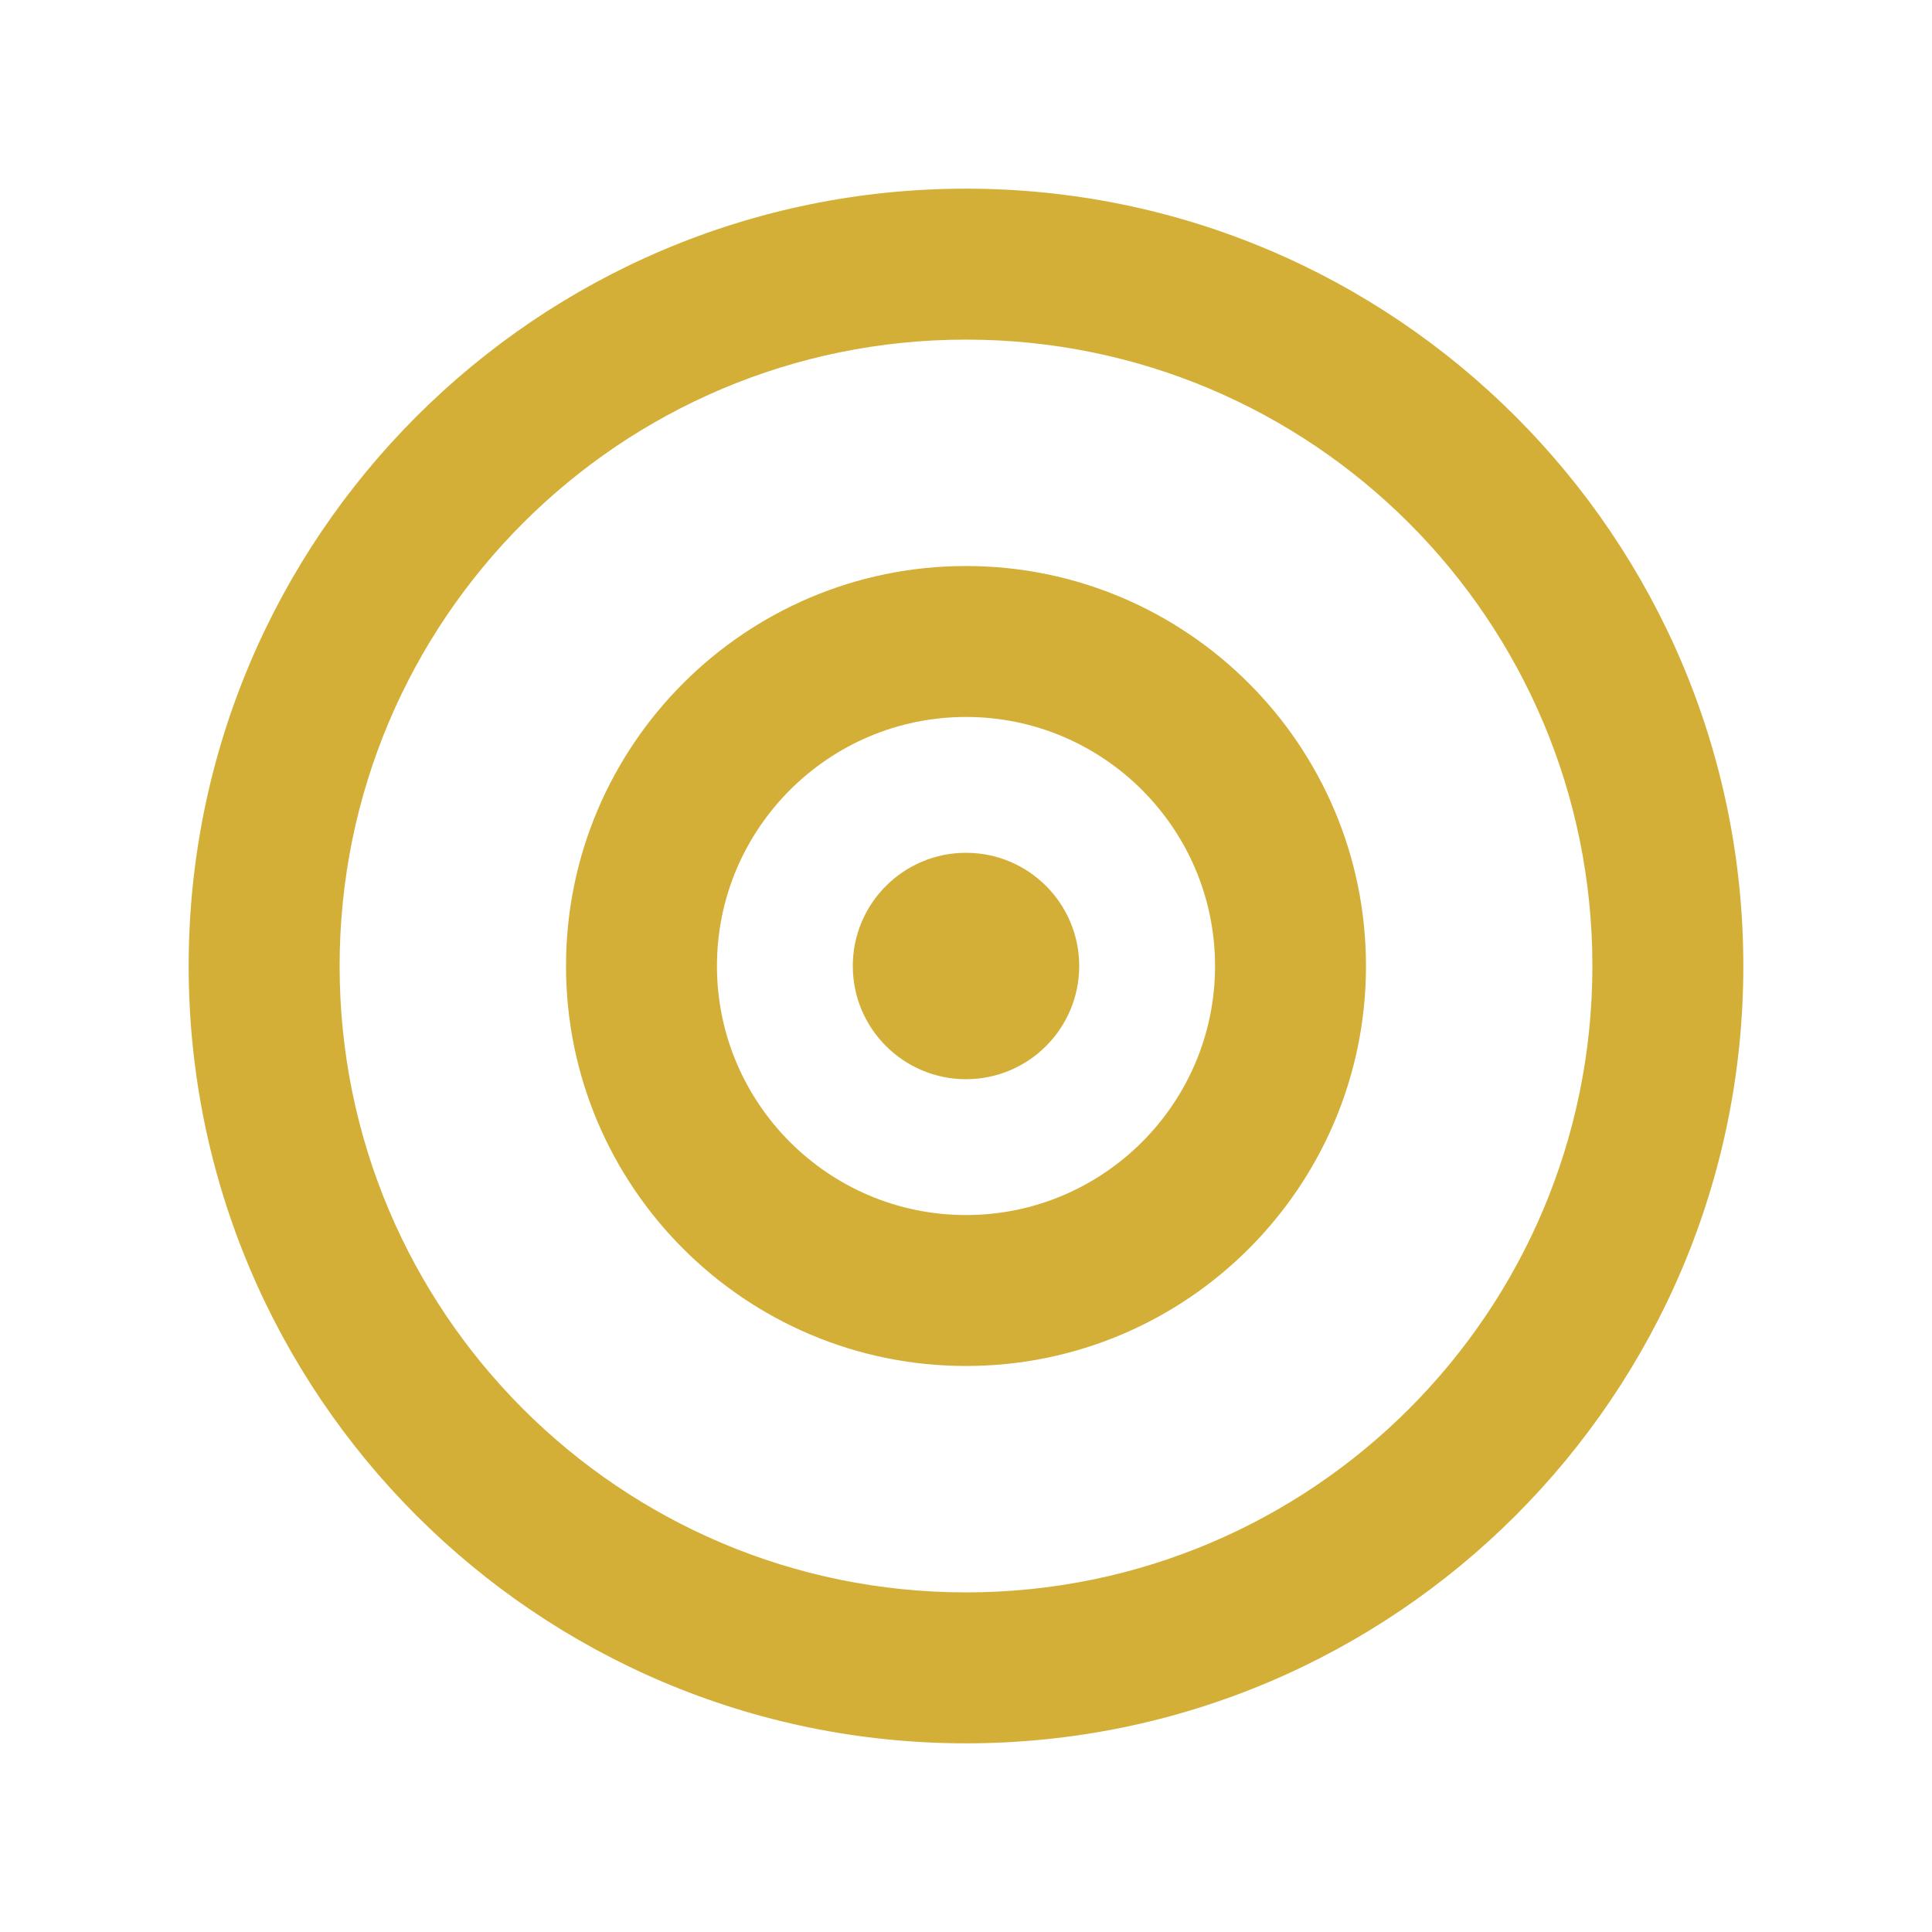
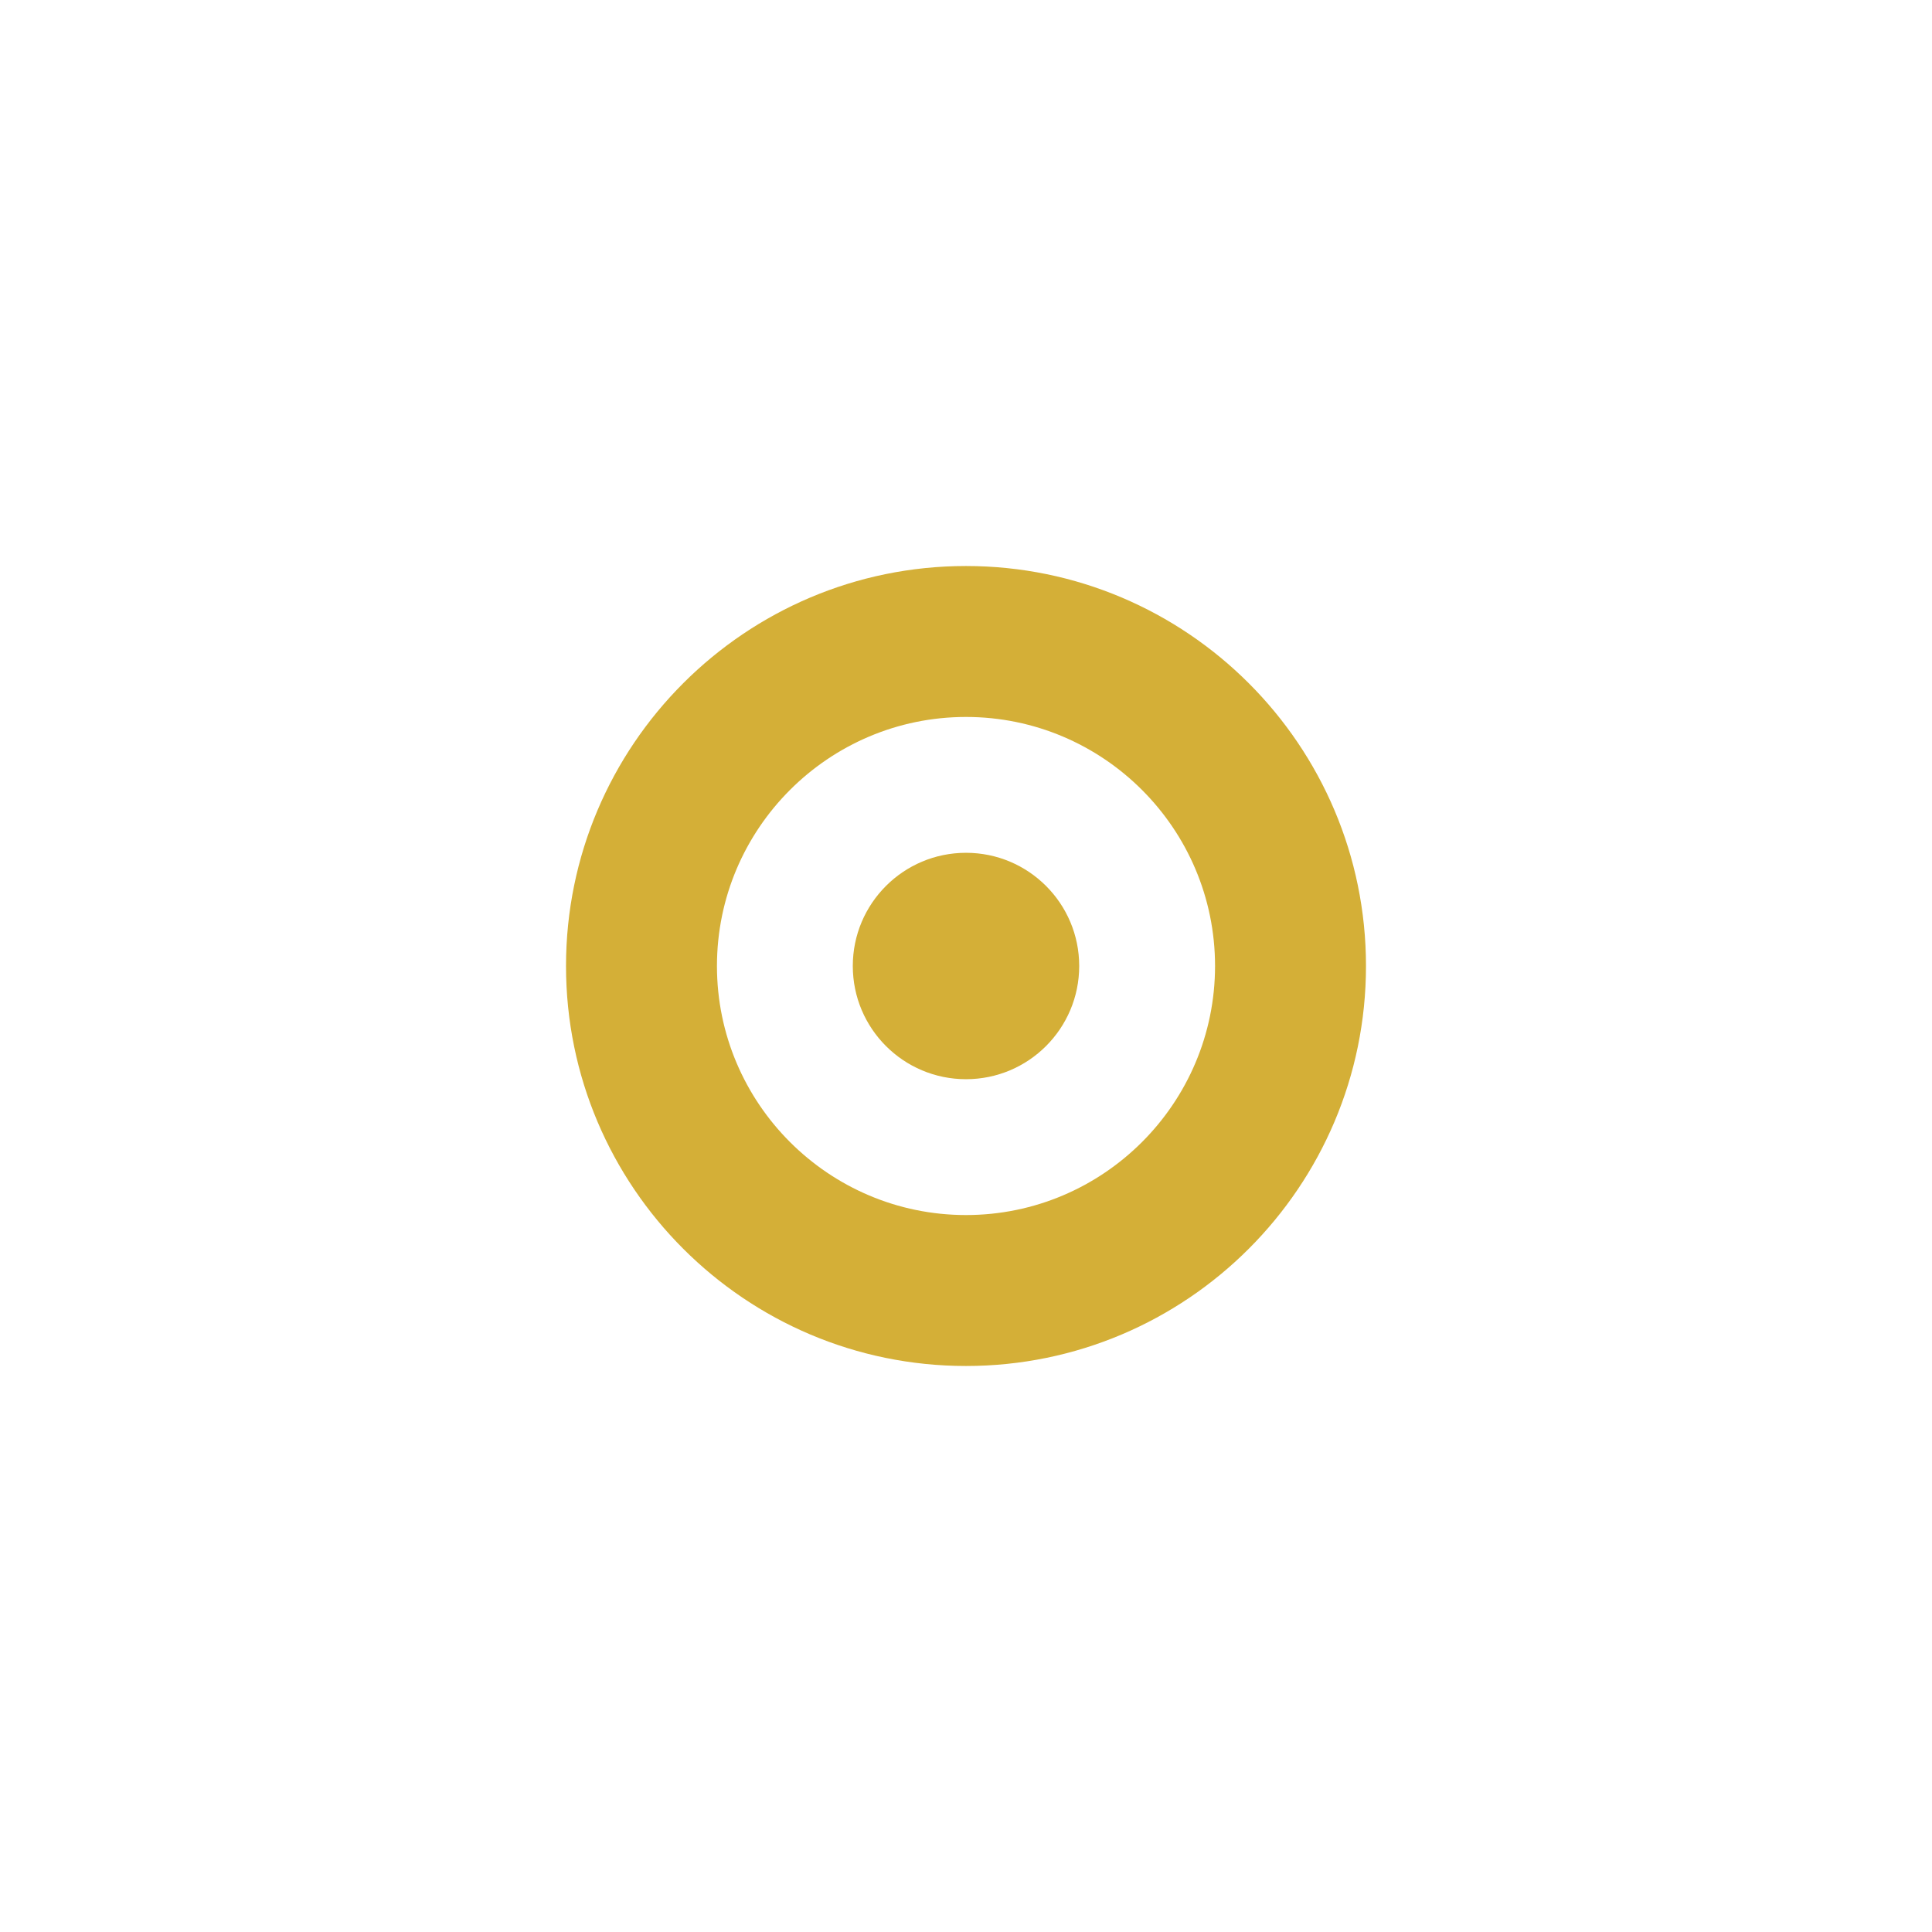
<svg xmlns="http://www.w3.org/2000/svg" version="1.1" width="512" height="512" viewBox="0 0 512 512">
-   <path fill="#D4AF37" d="M256 50c-113.7 0-206 92.3-206 206s92.3 206 206 206 206-92.3 206-206-92.3-206-206-206zm0 372c-91.7 0-166-74.3-166-166s74.3-166 166-166 166 74.3 166 166-74.3 166-166 166z" />
  <path fill="#D4AF37" d="M256 150c-58.5 0-106 47.5-106 106s47.5 106 106 106 106-47.5 106-106-47.5-106-106-106zm0 172c-36.4 0-66-29.6-66-66s29.6-66 66-66 66 29.6 66 66-29.6 66-66 66z" />
  <circle fill="#D4AF37" cx="256" cy="256" r="30" />
</svg>